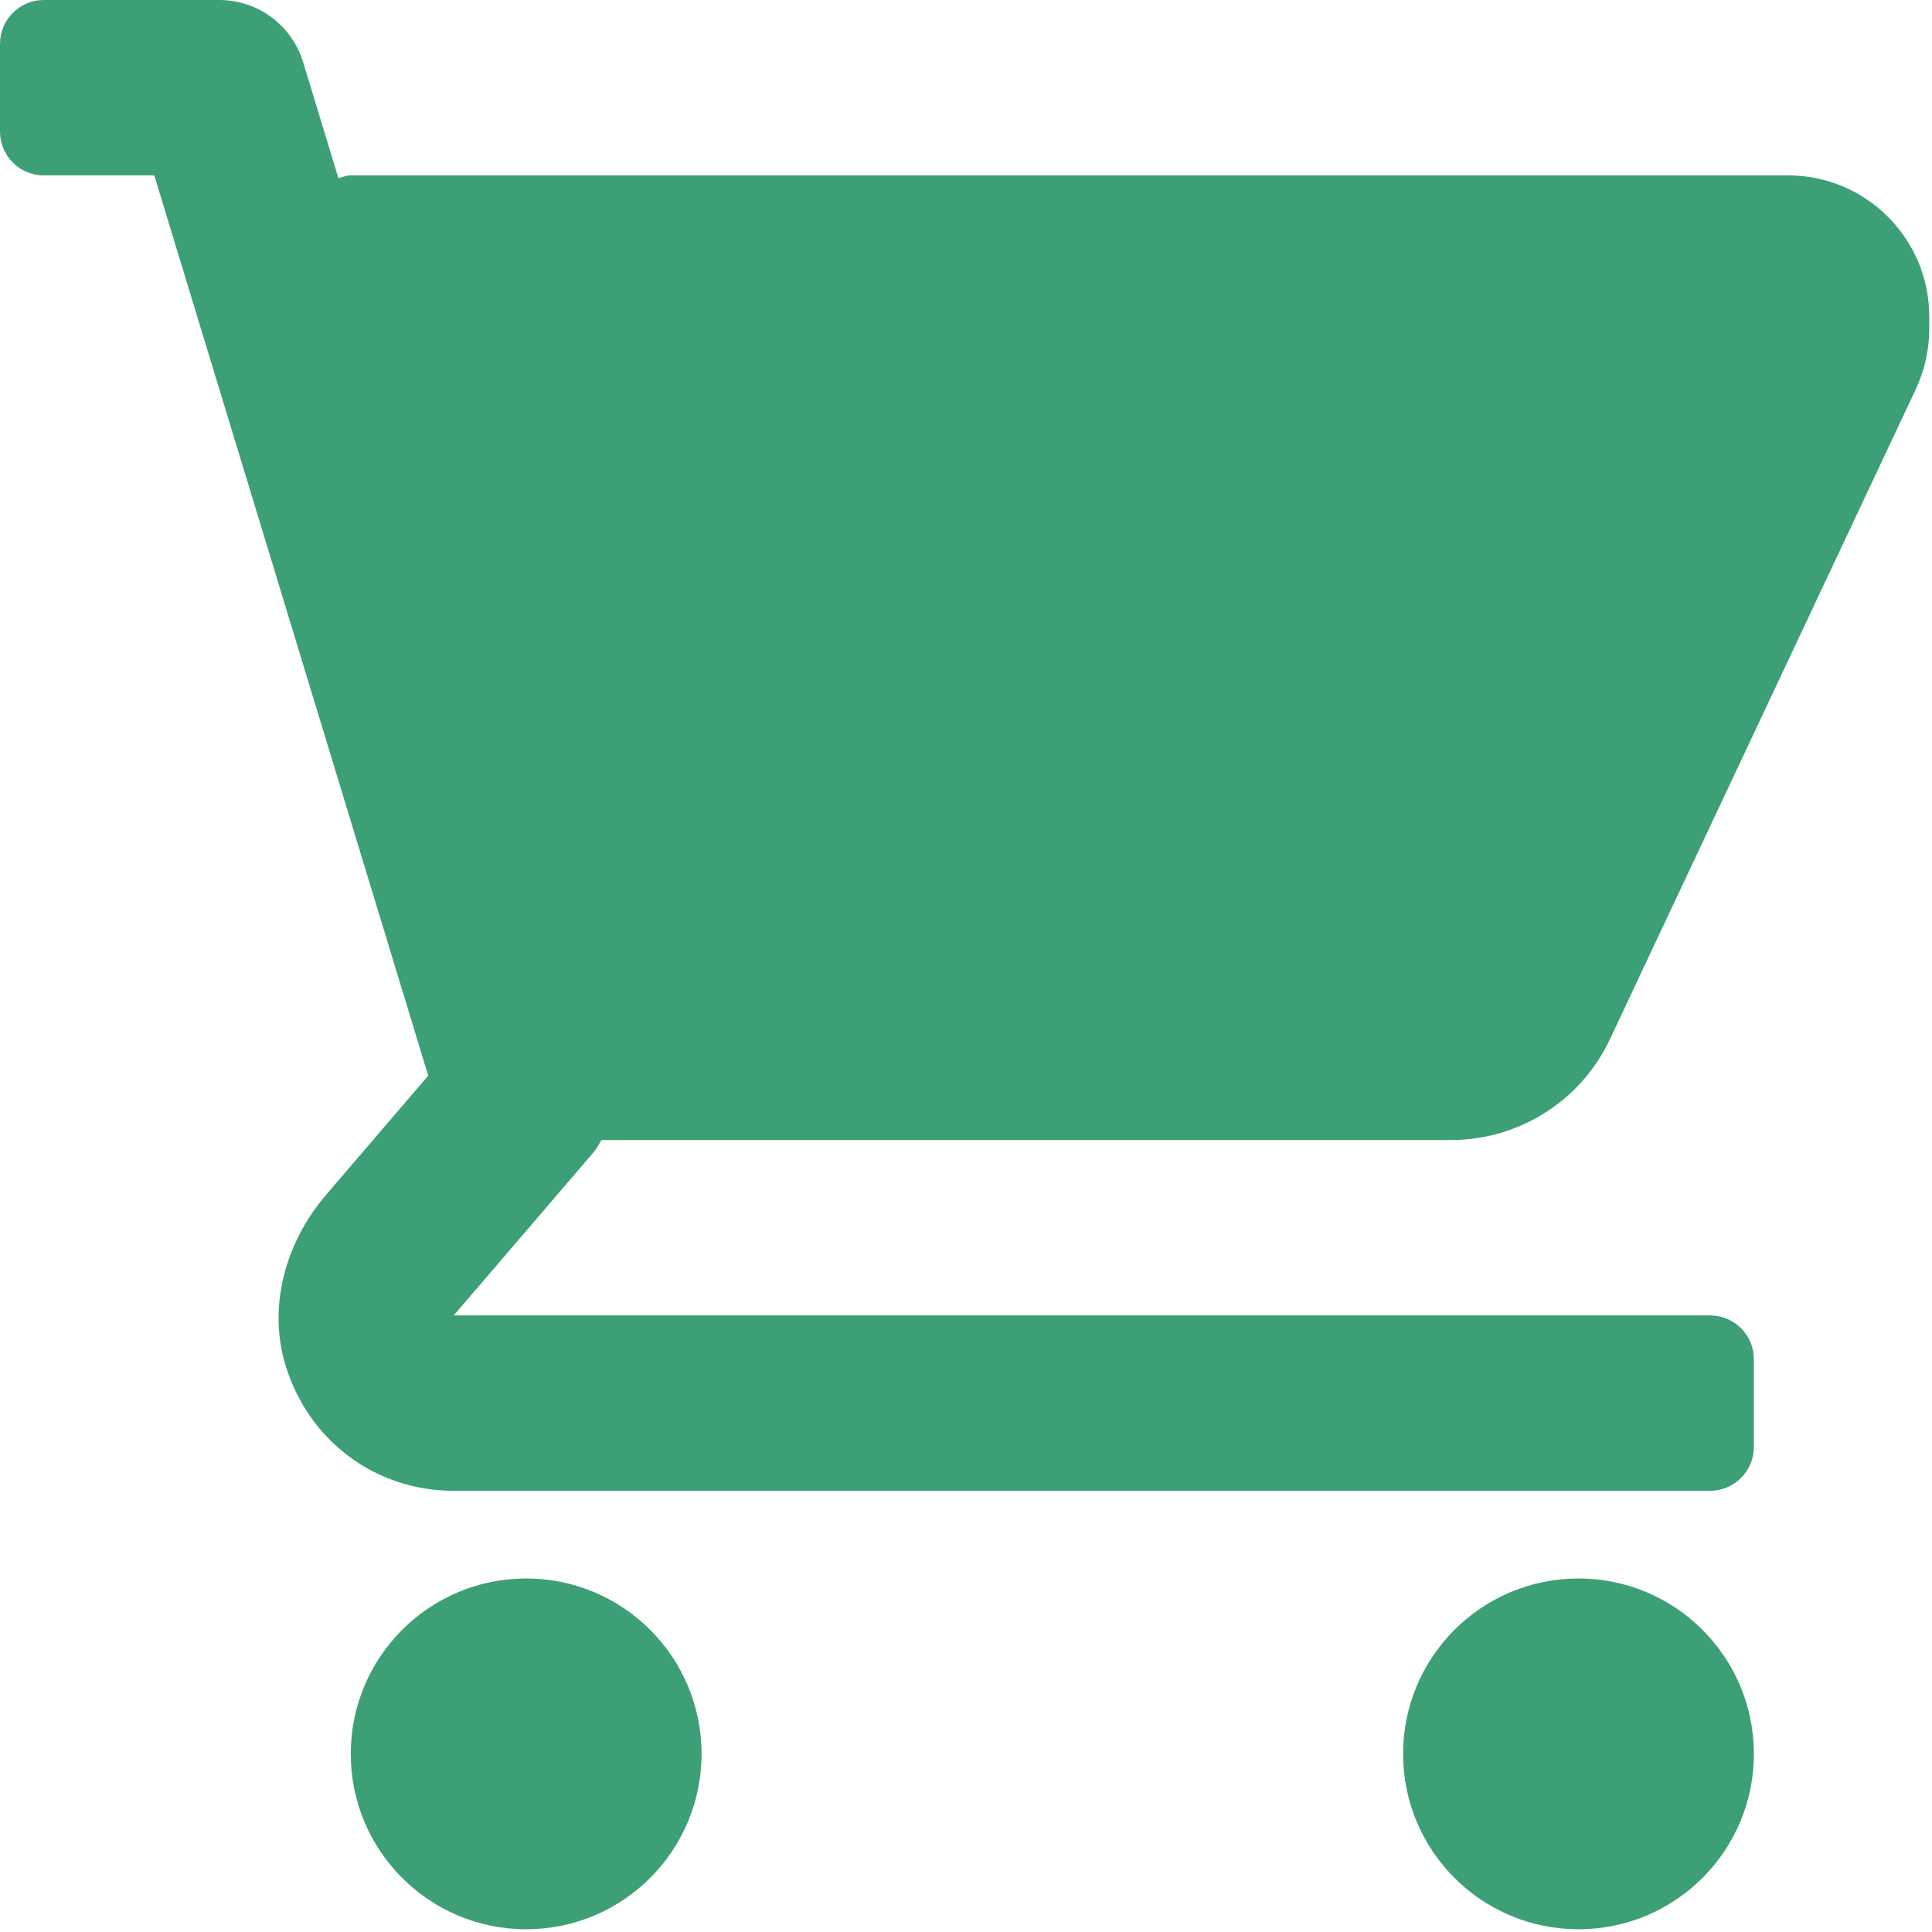
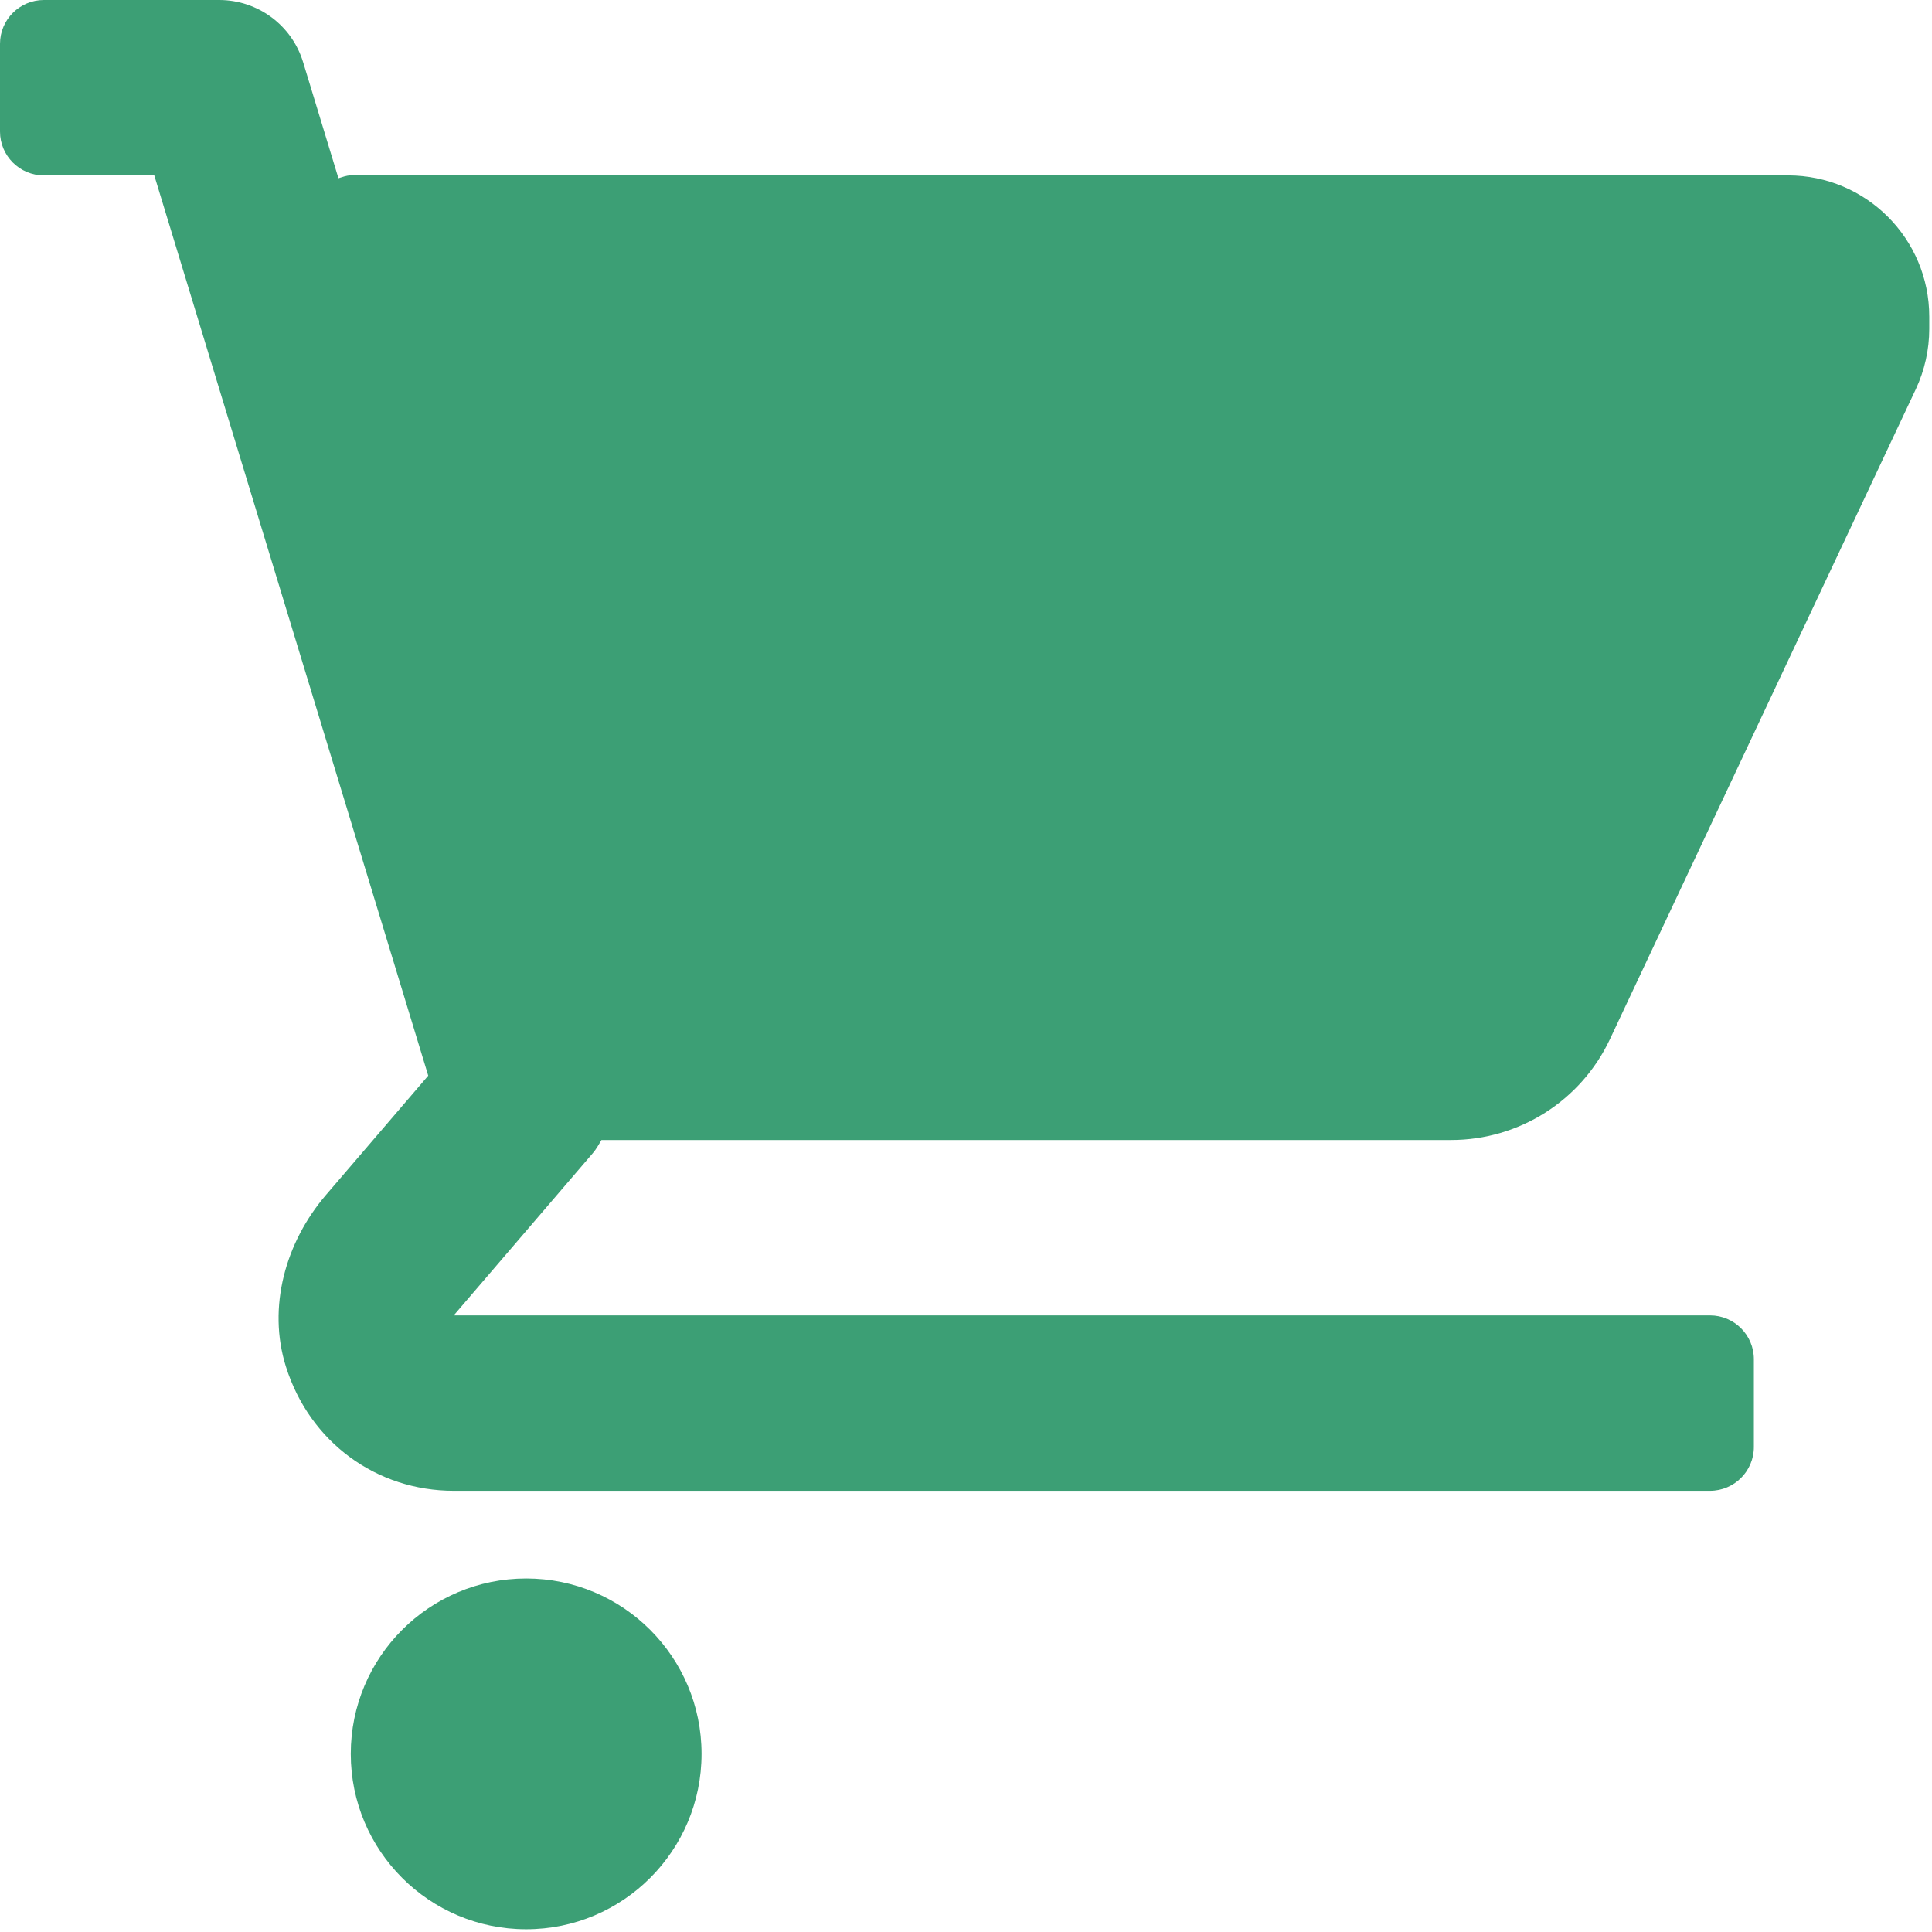
<svg xmlns="http://www.w3.org/2000/svg" width="470" height="470" viewBox="0 0 470 470" fill="none">
  <path d="M434.979 42.667H85.333C84.28 42.667 83.319 43.063 82.332 43.36L73.738 15.119C71.005 6.138 62.721 0 53.333 0H10.667C4.776 0 0 4.776 0 10.667V32C0 37.891 4.776 42.667 10.667 42.667H37.532L104.178 261.677L79.287 290.716C69.449 302.193 65.019 318.007 69.547 332.429C75.338 350.874 91.617 362.666 110.386 362.666H416C421.891 362.666 426.667 357.89 426.667 351.999V330.666C426.667 324.775 421.891 319.999 416 319.999H110.385L144.198 280.551C145.048 279.559 145.673 278.439 146.318 277.332H353.021C369.554 277.332 384.599 267.784 391.639 252.825L466.073 94.655C468.208 90.103 469.333 85.051 469.333 80.04V77.019C469.333 58.048 453.952 42.667 434.979 42.667Z" fill="#3C9F75" />
  <path d="M128 469.334C151.564 469.334 170.667 450.231 170.667 426.667C170.667 403.103 151.564 384 128 384C104.436 384 85.333 403.103 85.333 426.667C85.333 450.231 104.436 469.334 128 469.334Z" fill="#3C9F75" />
-   <path d="M384 469.334C407.564 469.334 426.667 450.231 426.667 426.667C426.667 403.103 407.564 384 384 384C360.436 384 341.333 403.103 341.333 426.667C341.333 450.231 360.436 469.334 384 469.334Z" fill="#3C9F75" />
</svg>